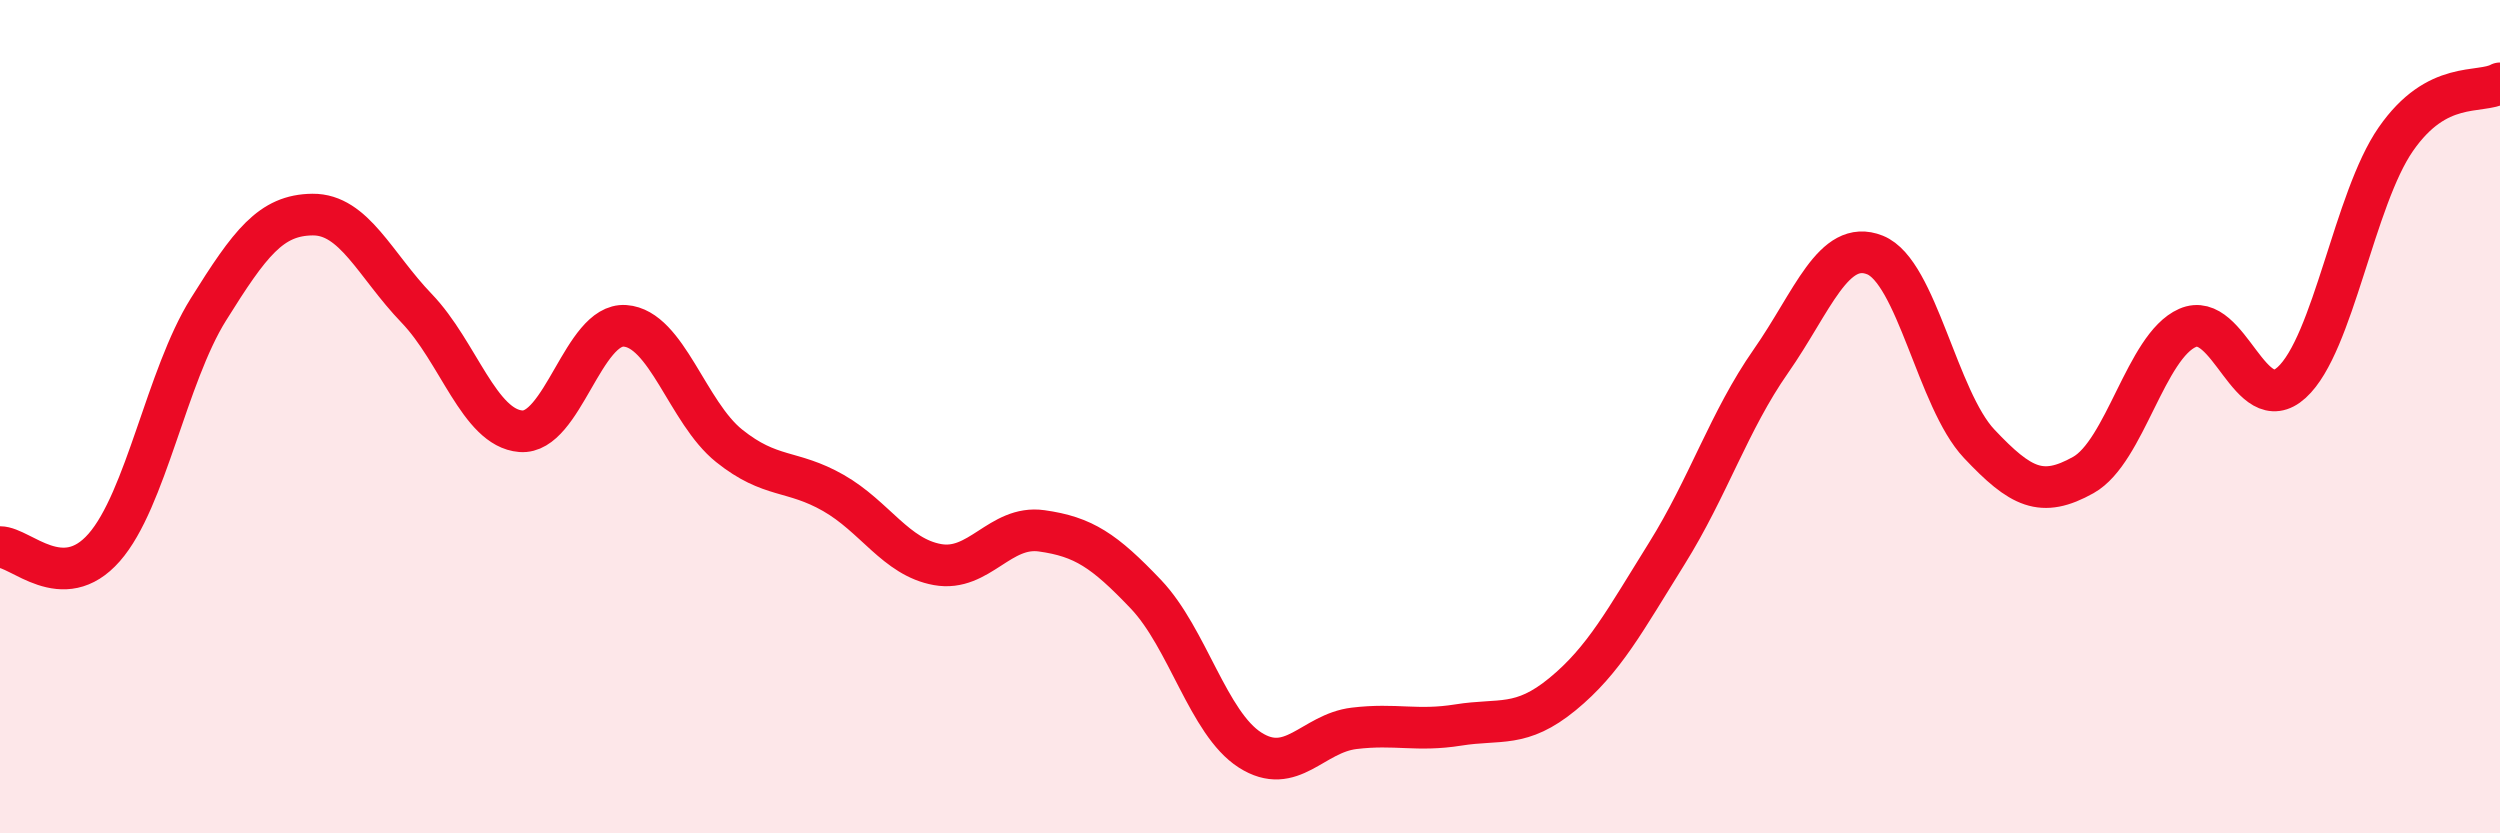
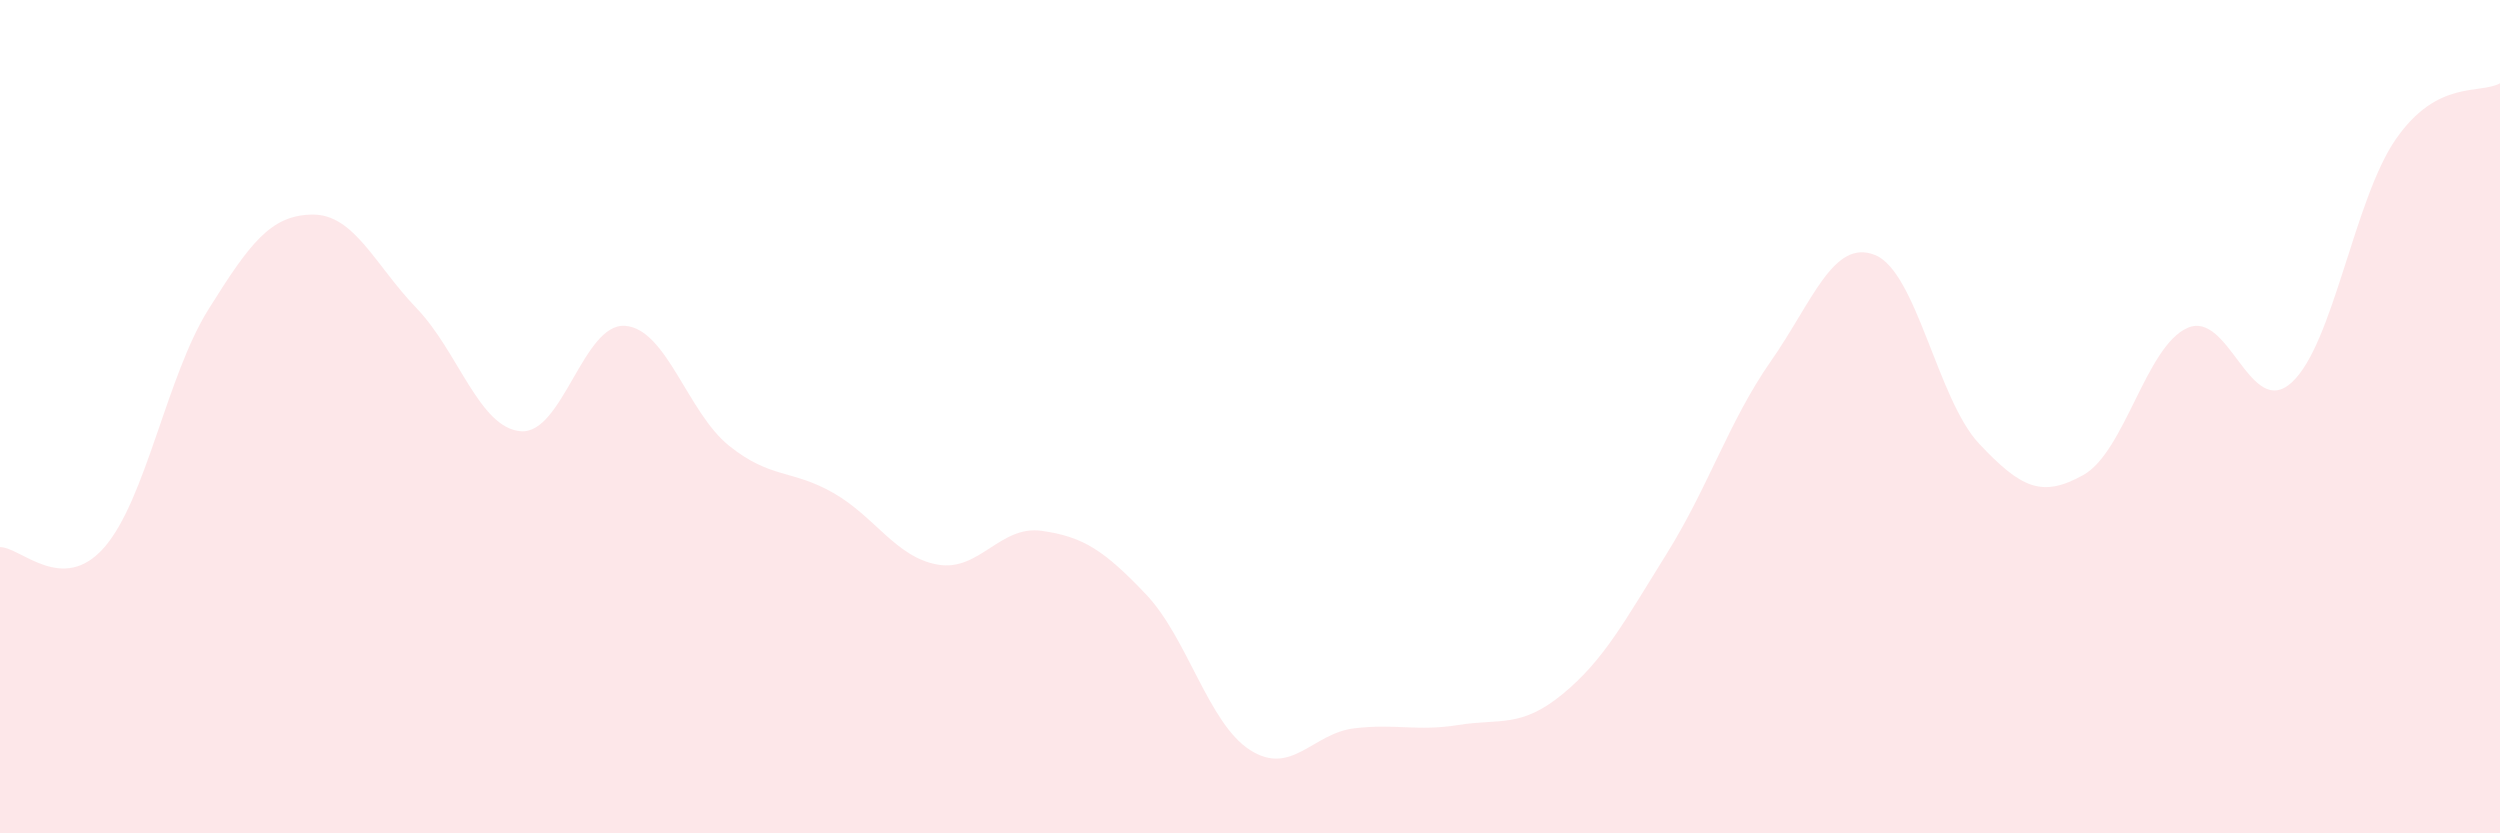
<svg xmlns="http://www.w3.org/2000/svg" width="60" height="20" viewBox="0 0 60 20">
  <path d="M 0,13.13 C 0.5,13.13 1.5,14.28 2.5,13.14 C 3.5,12 4,9.03 5,7.43 C 6,5.83 6.5,5.16 7.5,5.15 C 8.5,5.14 9,6.36 10,7.4 C 11,8.44 11.5,10.27 12.5,10.35 C 13.5,10.43 14,7.75 15,7.82 C 16,7.89 16.5,9.9 17.5,10.7 C 18.5,11.5 19,11.26 20,11.83 C 21,12.4 21.5,13.37 22.5,13.55 C 23.5,13.73 24,12.6 25,12.74 C 26,12.88 26.5,13.21 27.5,14.26 C 28.5,15.31 29,17.36 30,18 C 31,18.64 31.5,17.6 32.5,17.48 C 33.5,17.36 34,17.56 35,17.4 C 36,17.24 36.5,17.48 37.5,16.66 C 38.5,15.84 39,14.89 40,13.29 C 41,11.69 41.5,10.1 42.5,8.67 C 43.5,7.24 44,5.72 45,6.12 C 46,6.52 46.5,9.59 47.5,10.65 C 48.5,11.71 49,11.96 50,11.4 C 51,10.84 51.5,8.31 52.5,7.87 C 53.5,7.43 54,10.09 55,9.18 C 56,8.27 56.5,4.78 57.5,3.34 C 58.5,1.9 59.5,2.27 60,2L60 20L0 20Z" fill="#EB0A25" opacity="0.1" stroke-linecap="round" stroke-linejoin="round" />
-   <path d="M 0,13.13 C 0.5,13.13 1.5,14.28 2.5,13.14 C 3.5,12 4,9.03 5,7.43 C 6,5.83 6.5,5.16 7.5,5.15 C 8.5,5.14 9,6.36 10,7.4 C 11,8.44 11.5,10.27 12.5,10.35 C 13.5,10.43 14,7.75 15,7.82 C 16,7.89 16.5,9.9 17.5,10.7 C 18.5,11.5 19,11.26 20,11.83 C 21,12.4 21.5,13.37 22.5,13.55 C 23.5,13.73 24,12.6 25,12.74 C 26,12.88 26.5,13.21 27.5,14.26 C 28.5,15.31 29,17.36 30,18 C 31,18.64 31.5,17.6 32.5,17.48 C 33.5,17.36 34,17.56 35,17.4 C 36,17.24 36.5,17.48 37.5,16.66 C 38.5,15.84 39,14.89 40,13.29 C 41,11.69 41.5,10.1 42.5,8.67 C 43.5,7.24 44,5.72 45,6.12 C 46,6.52 46.5,9.59 47.5,10.65 C 48.5,11.71 49,11.96 50,11.4 C 51,10.84 51.5,8.31 52.5,7.87 C 53.5,7.43 54,10.09 55,9.18 C 56,8.27 56.5,4.78 57.5,3.34 C 58.5,1.9 59.5,2.27 60,2" stroke="#EB0A25" stroke-width="1" fill="none" stroke-linecap="round" stroke-linejoin="round" />
</svg>